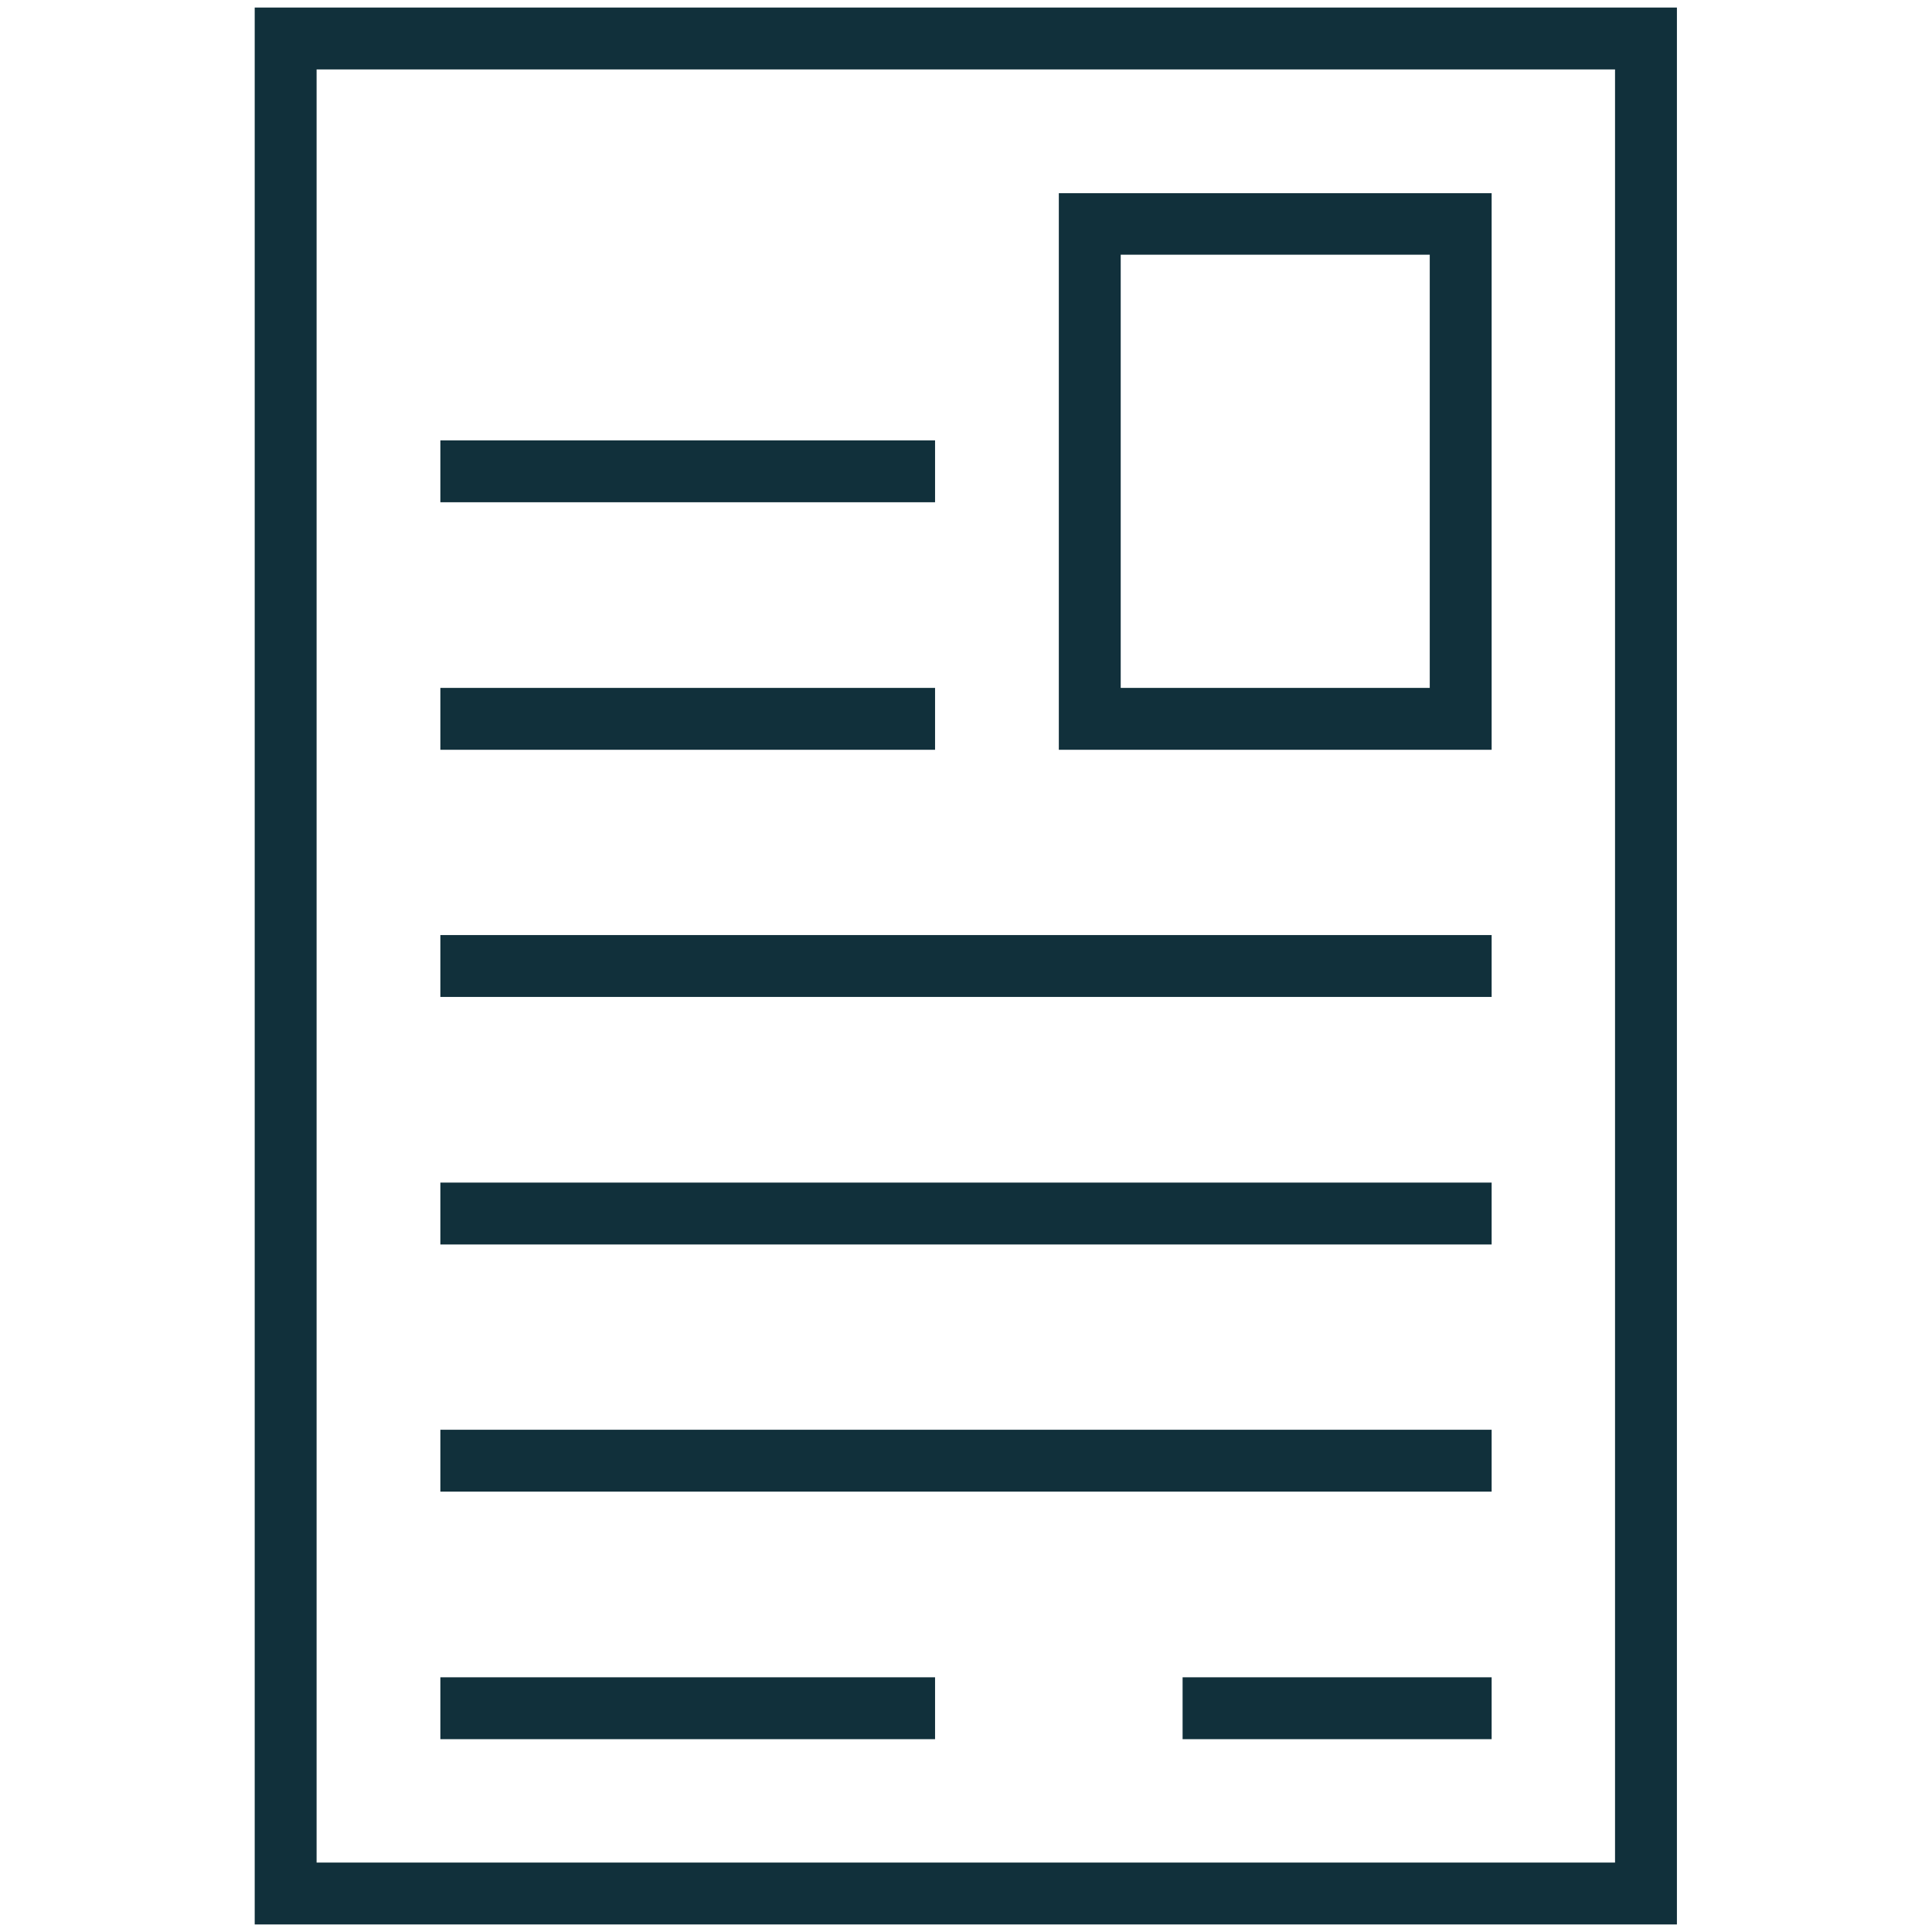
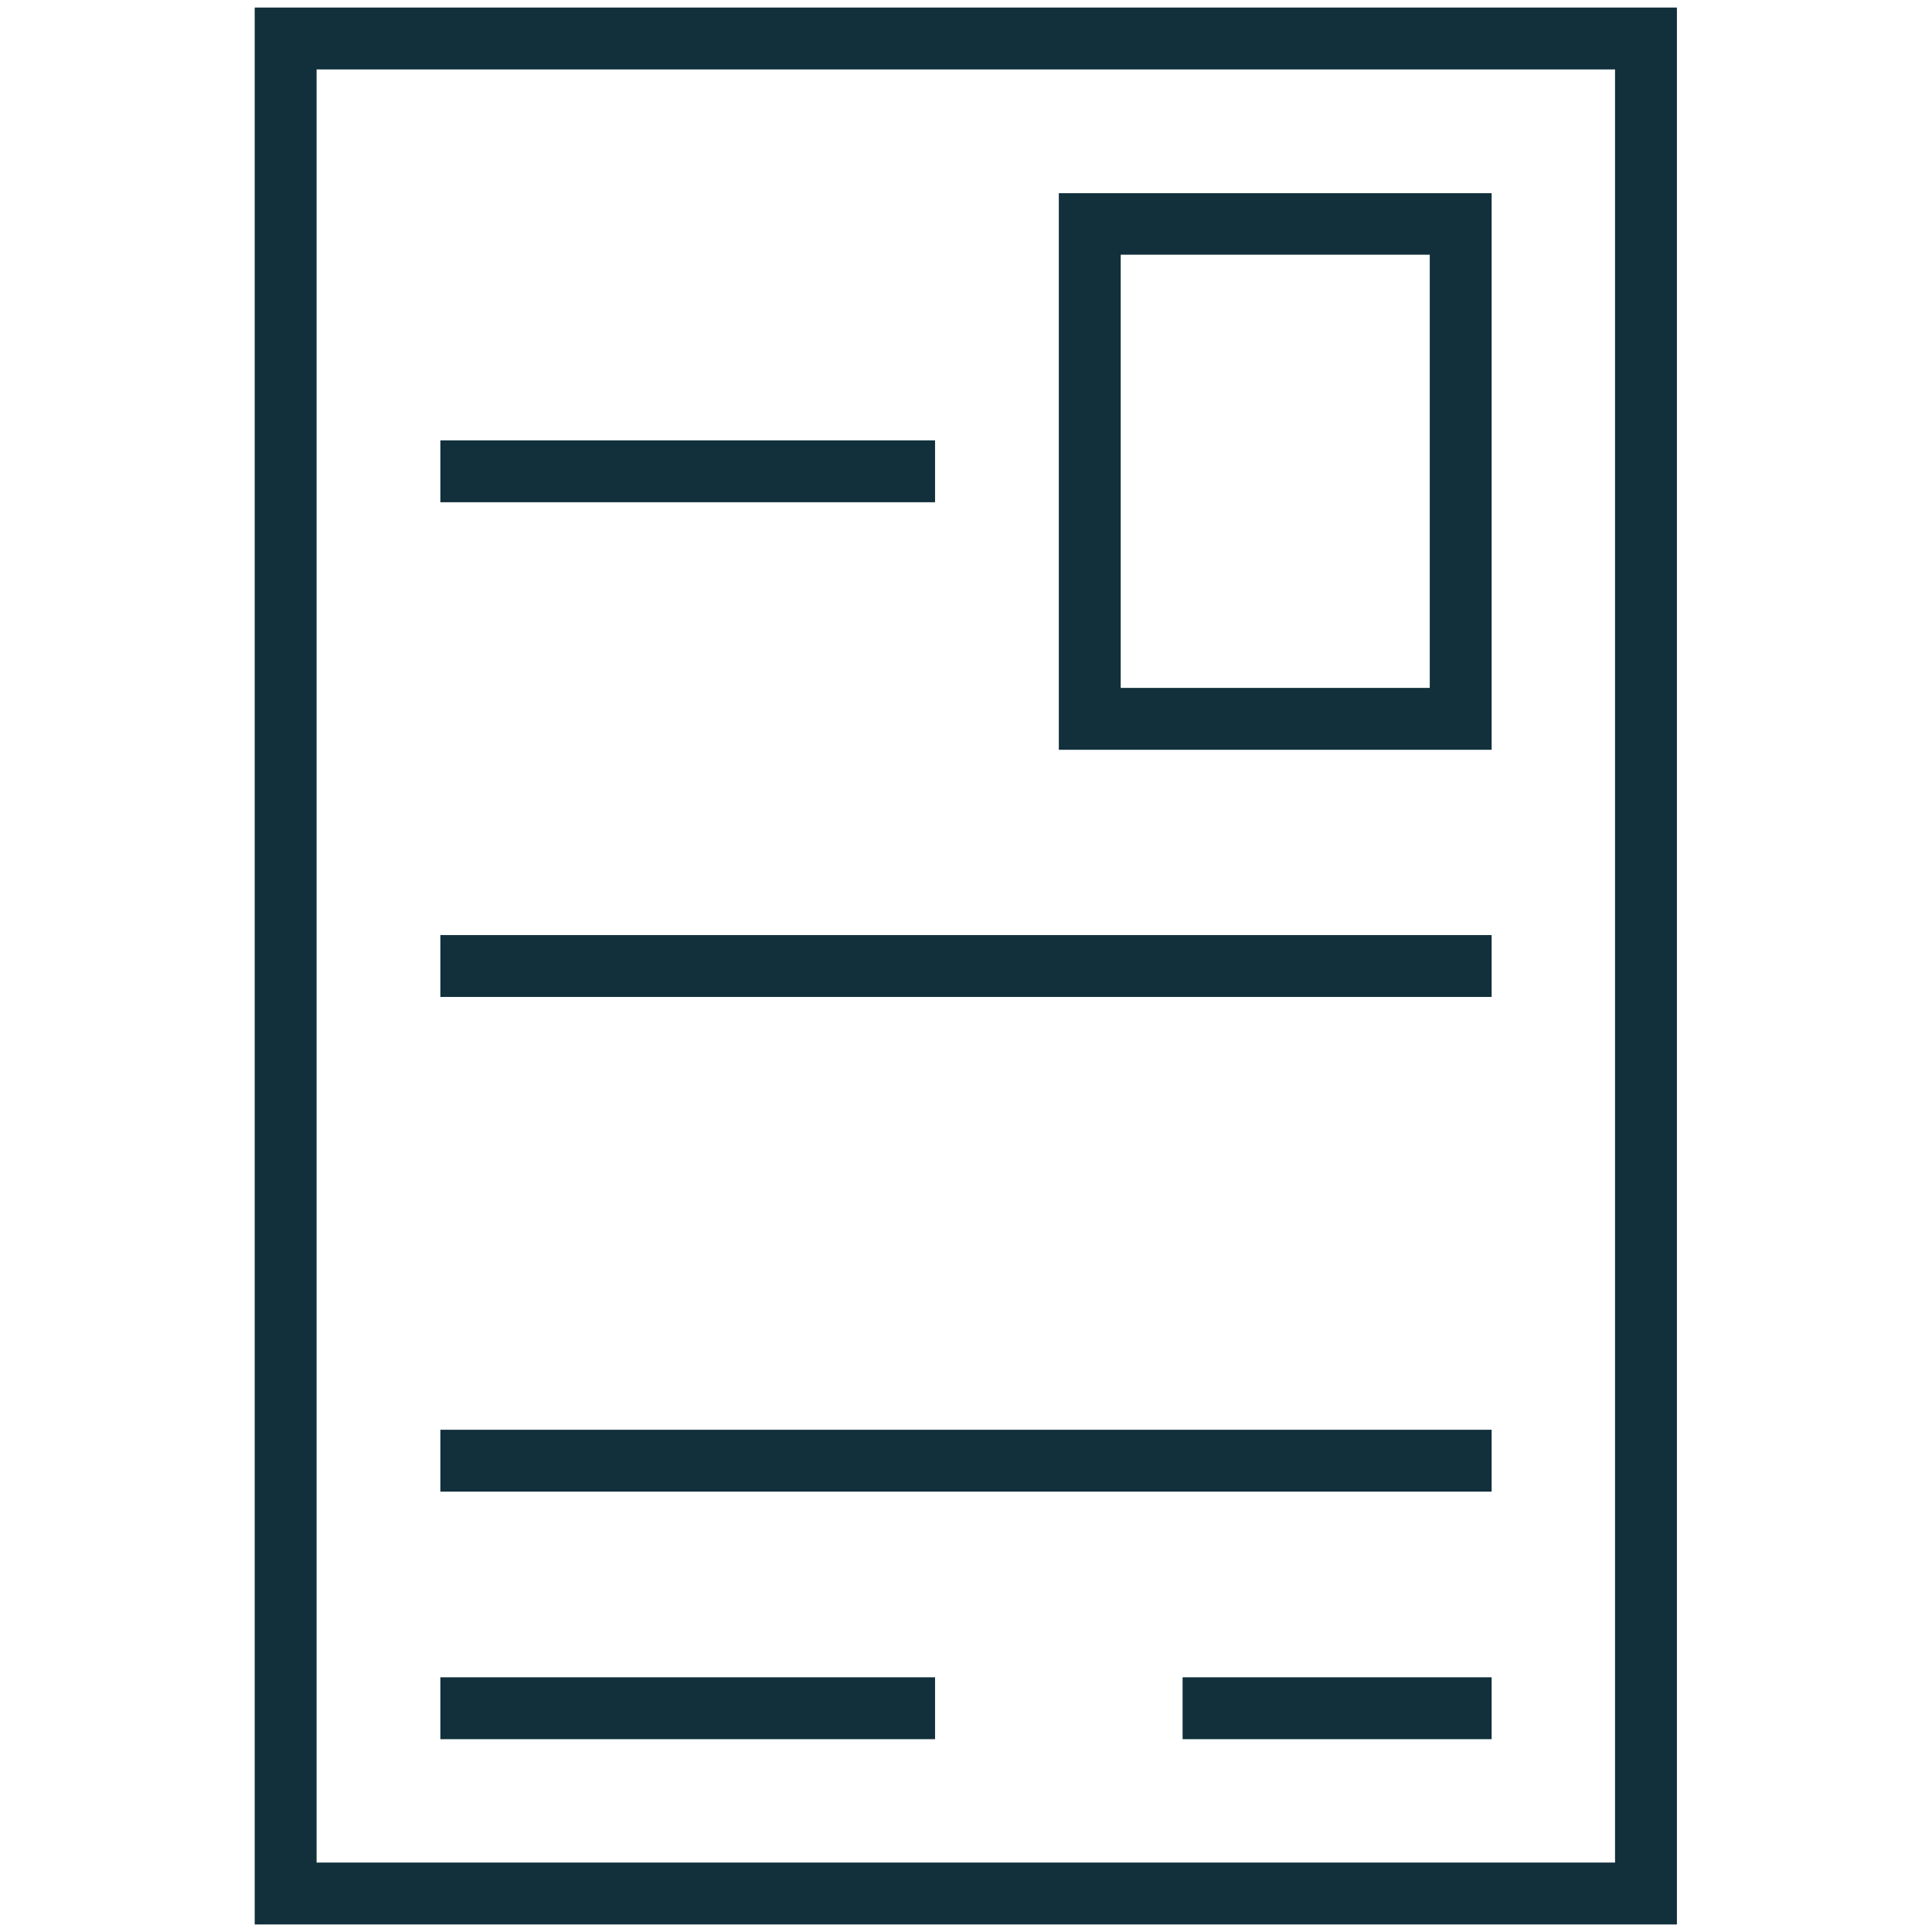
<svg xmlns="http://www.w3.org/2000/svg" version="1.1" id="Layer_1" x="0px" y="0px" viewBox="0 0 512 512" style="enable-background:new 0 0 512 512;" xml:space="preserve">
  <style type="text/css">
	.st0{fill:#11303B;}
</style>
  <g>
-     <path class="st0" d="M67.5,2v508h376.9V2H67.5z M428.1,493.6H83.9V18.4H428v475.2H428.1z" />
+     <path class="st0" d="M67.5,2v508h376.9V2H67.5M428.1,493.6H83.9V18.4H428v475.2H428.1z" />
    <path class="st0" d="M395.3,51.2H280.6v147.5h114.7V51.2z M378.9,182.3H297V67.5h81.9V182.3z" />
    <rect x="116.7" y="116.7" class="st0" width="131.1" height="16.4" />
-     <rect x="116.7" y="182.3" class="st0" width="131.1" height="16.4" />
    <rect x="116.7" y="247.8" class="st0" width="278.6" height="16.4" />
-     <rect x="116.7" y="313.4" class="st0" width="278.6" height="16.4" />
    <rect x="116.7" y="378.9" class="st0" width="278.6" height="16.4" />
    <rect x="116.7" y="444.5" class="st0" width="131.1" height="16.4" />
    <rect x="313.4" y="444.5" class="st0" width="81.9" height="16.4" />
  </g>
</svg>